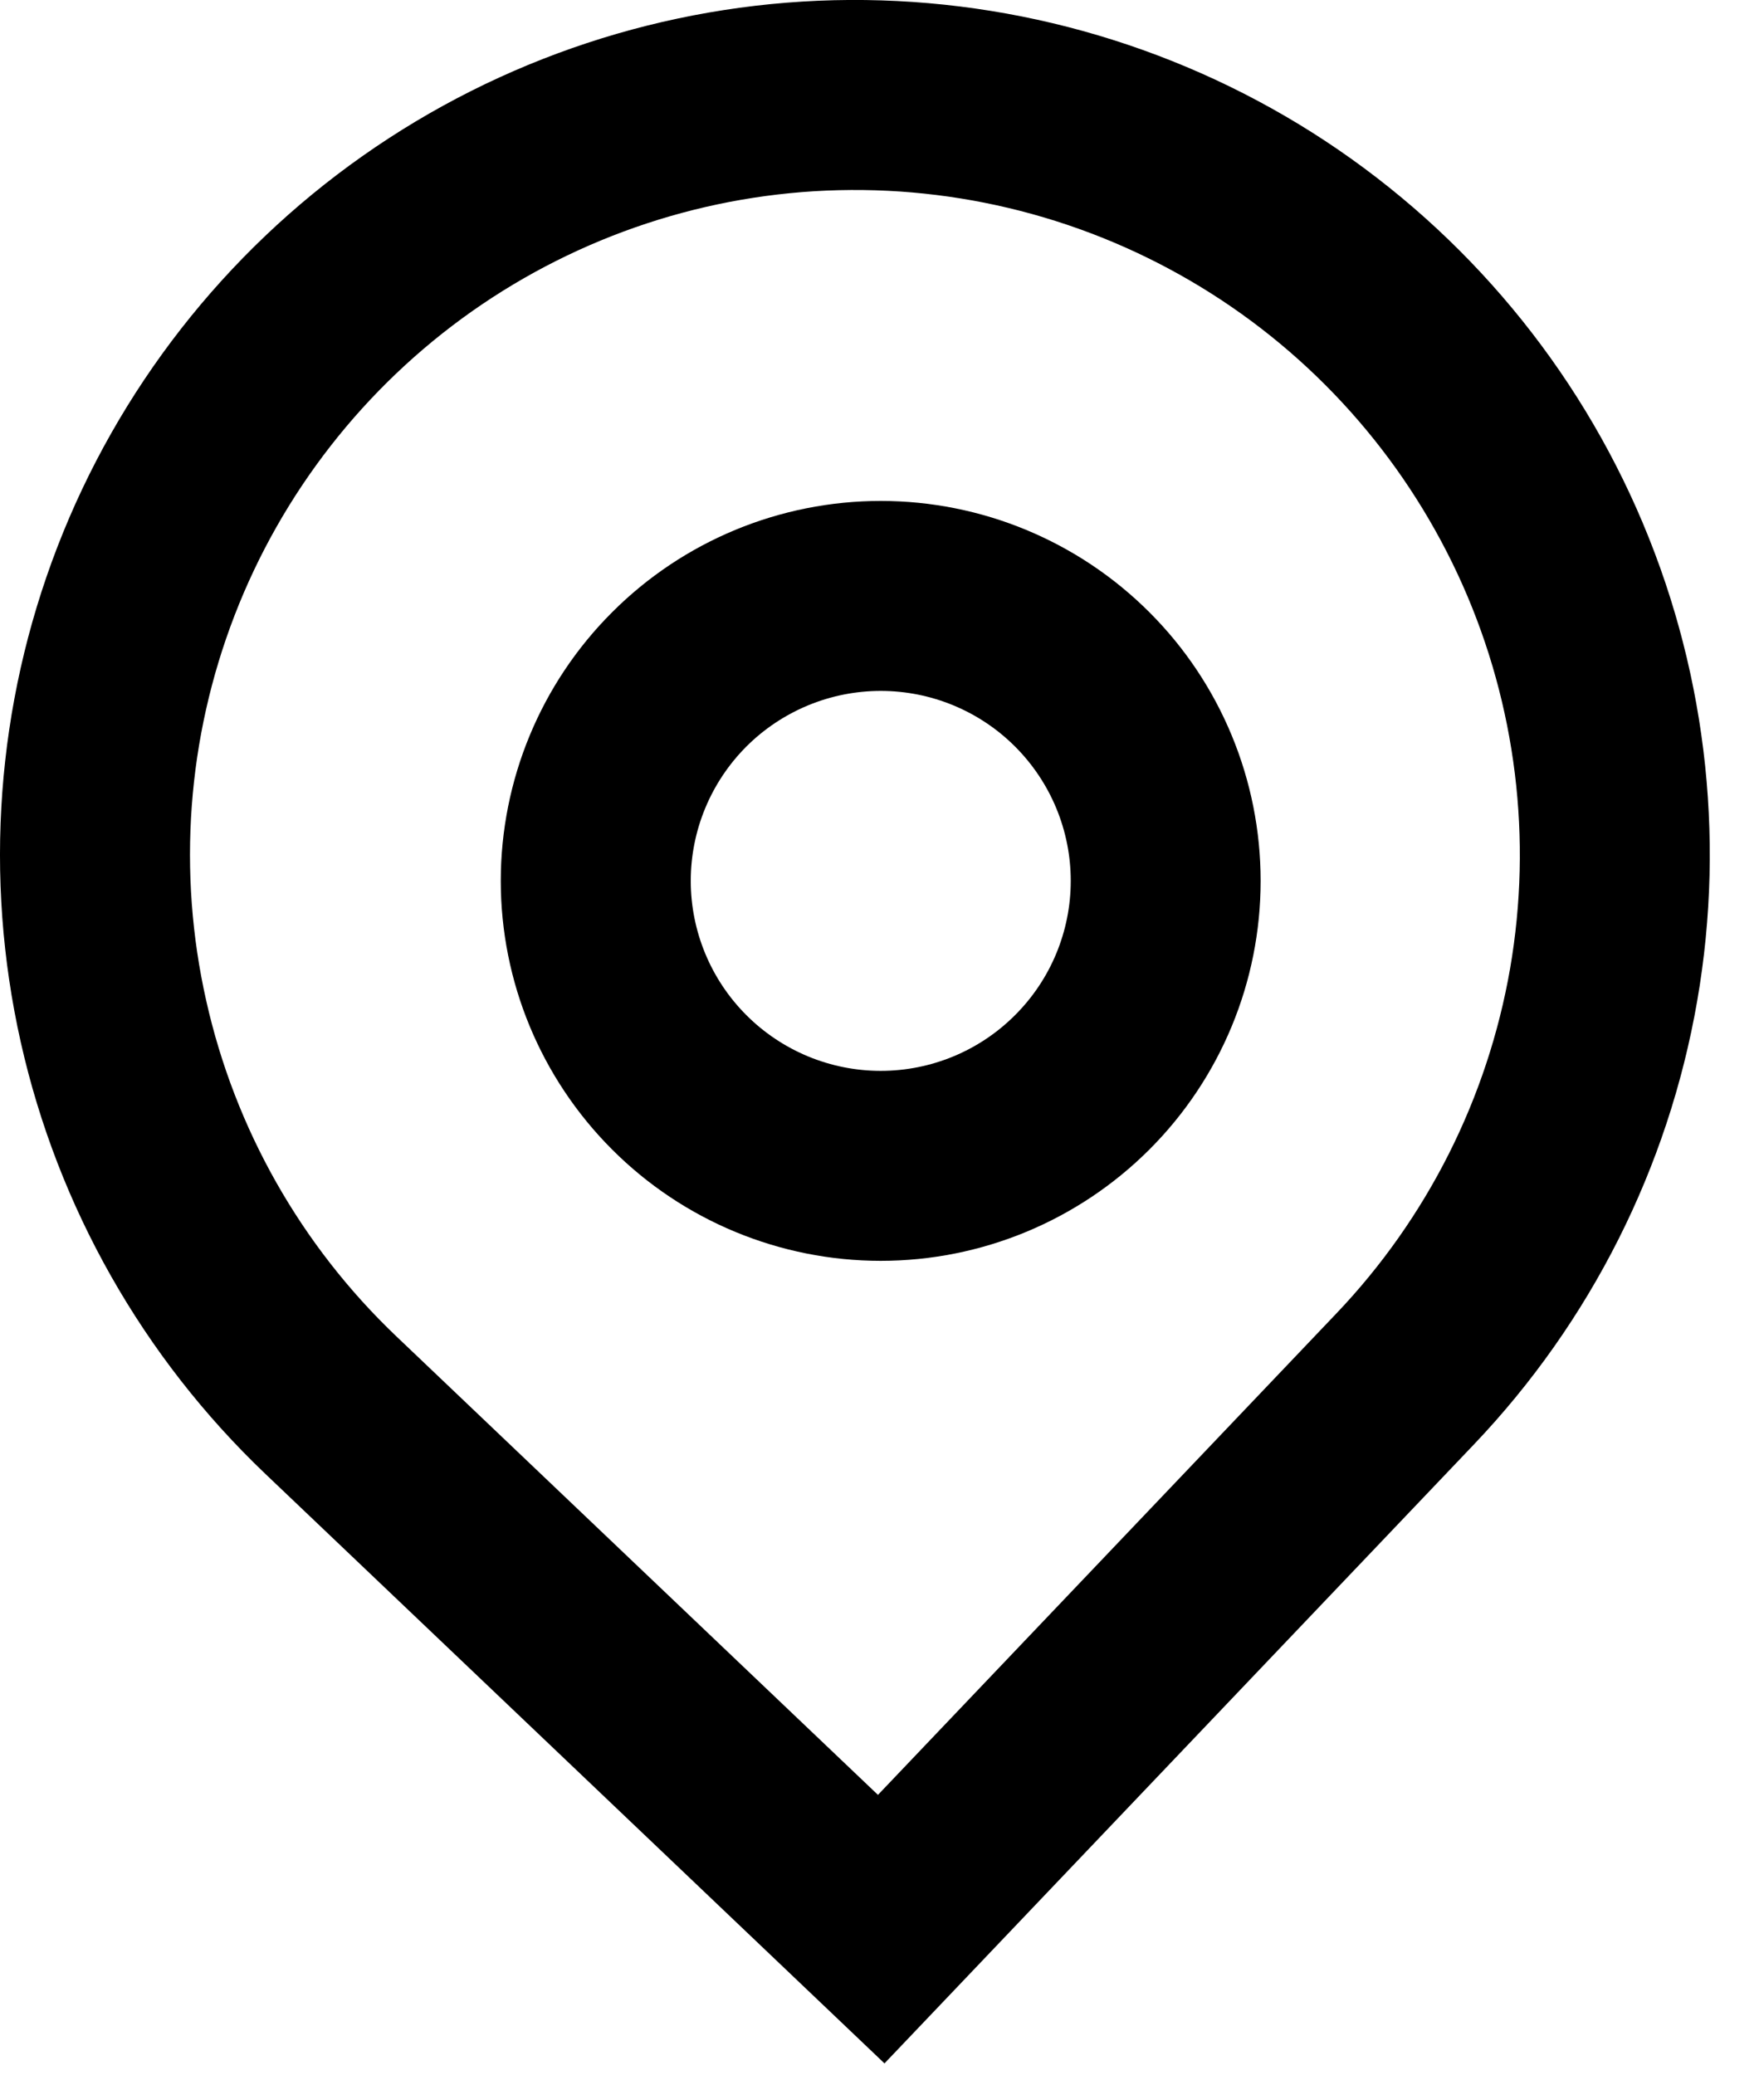
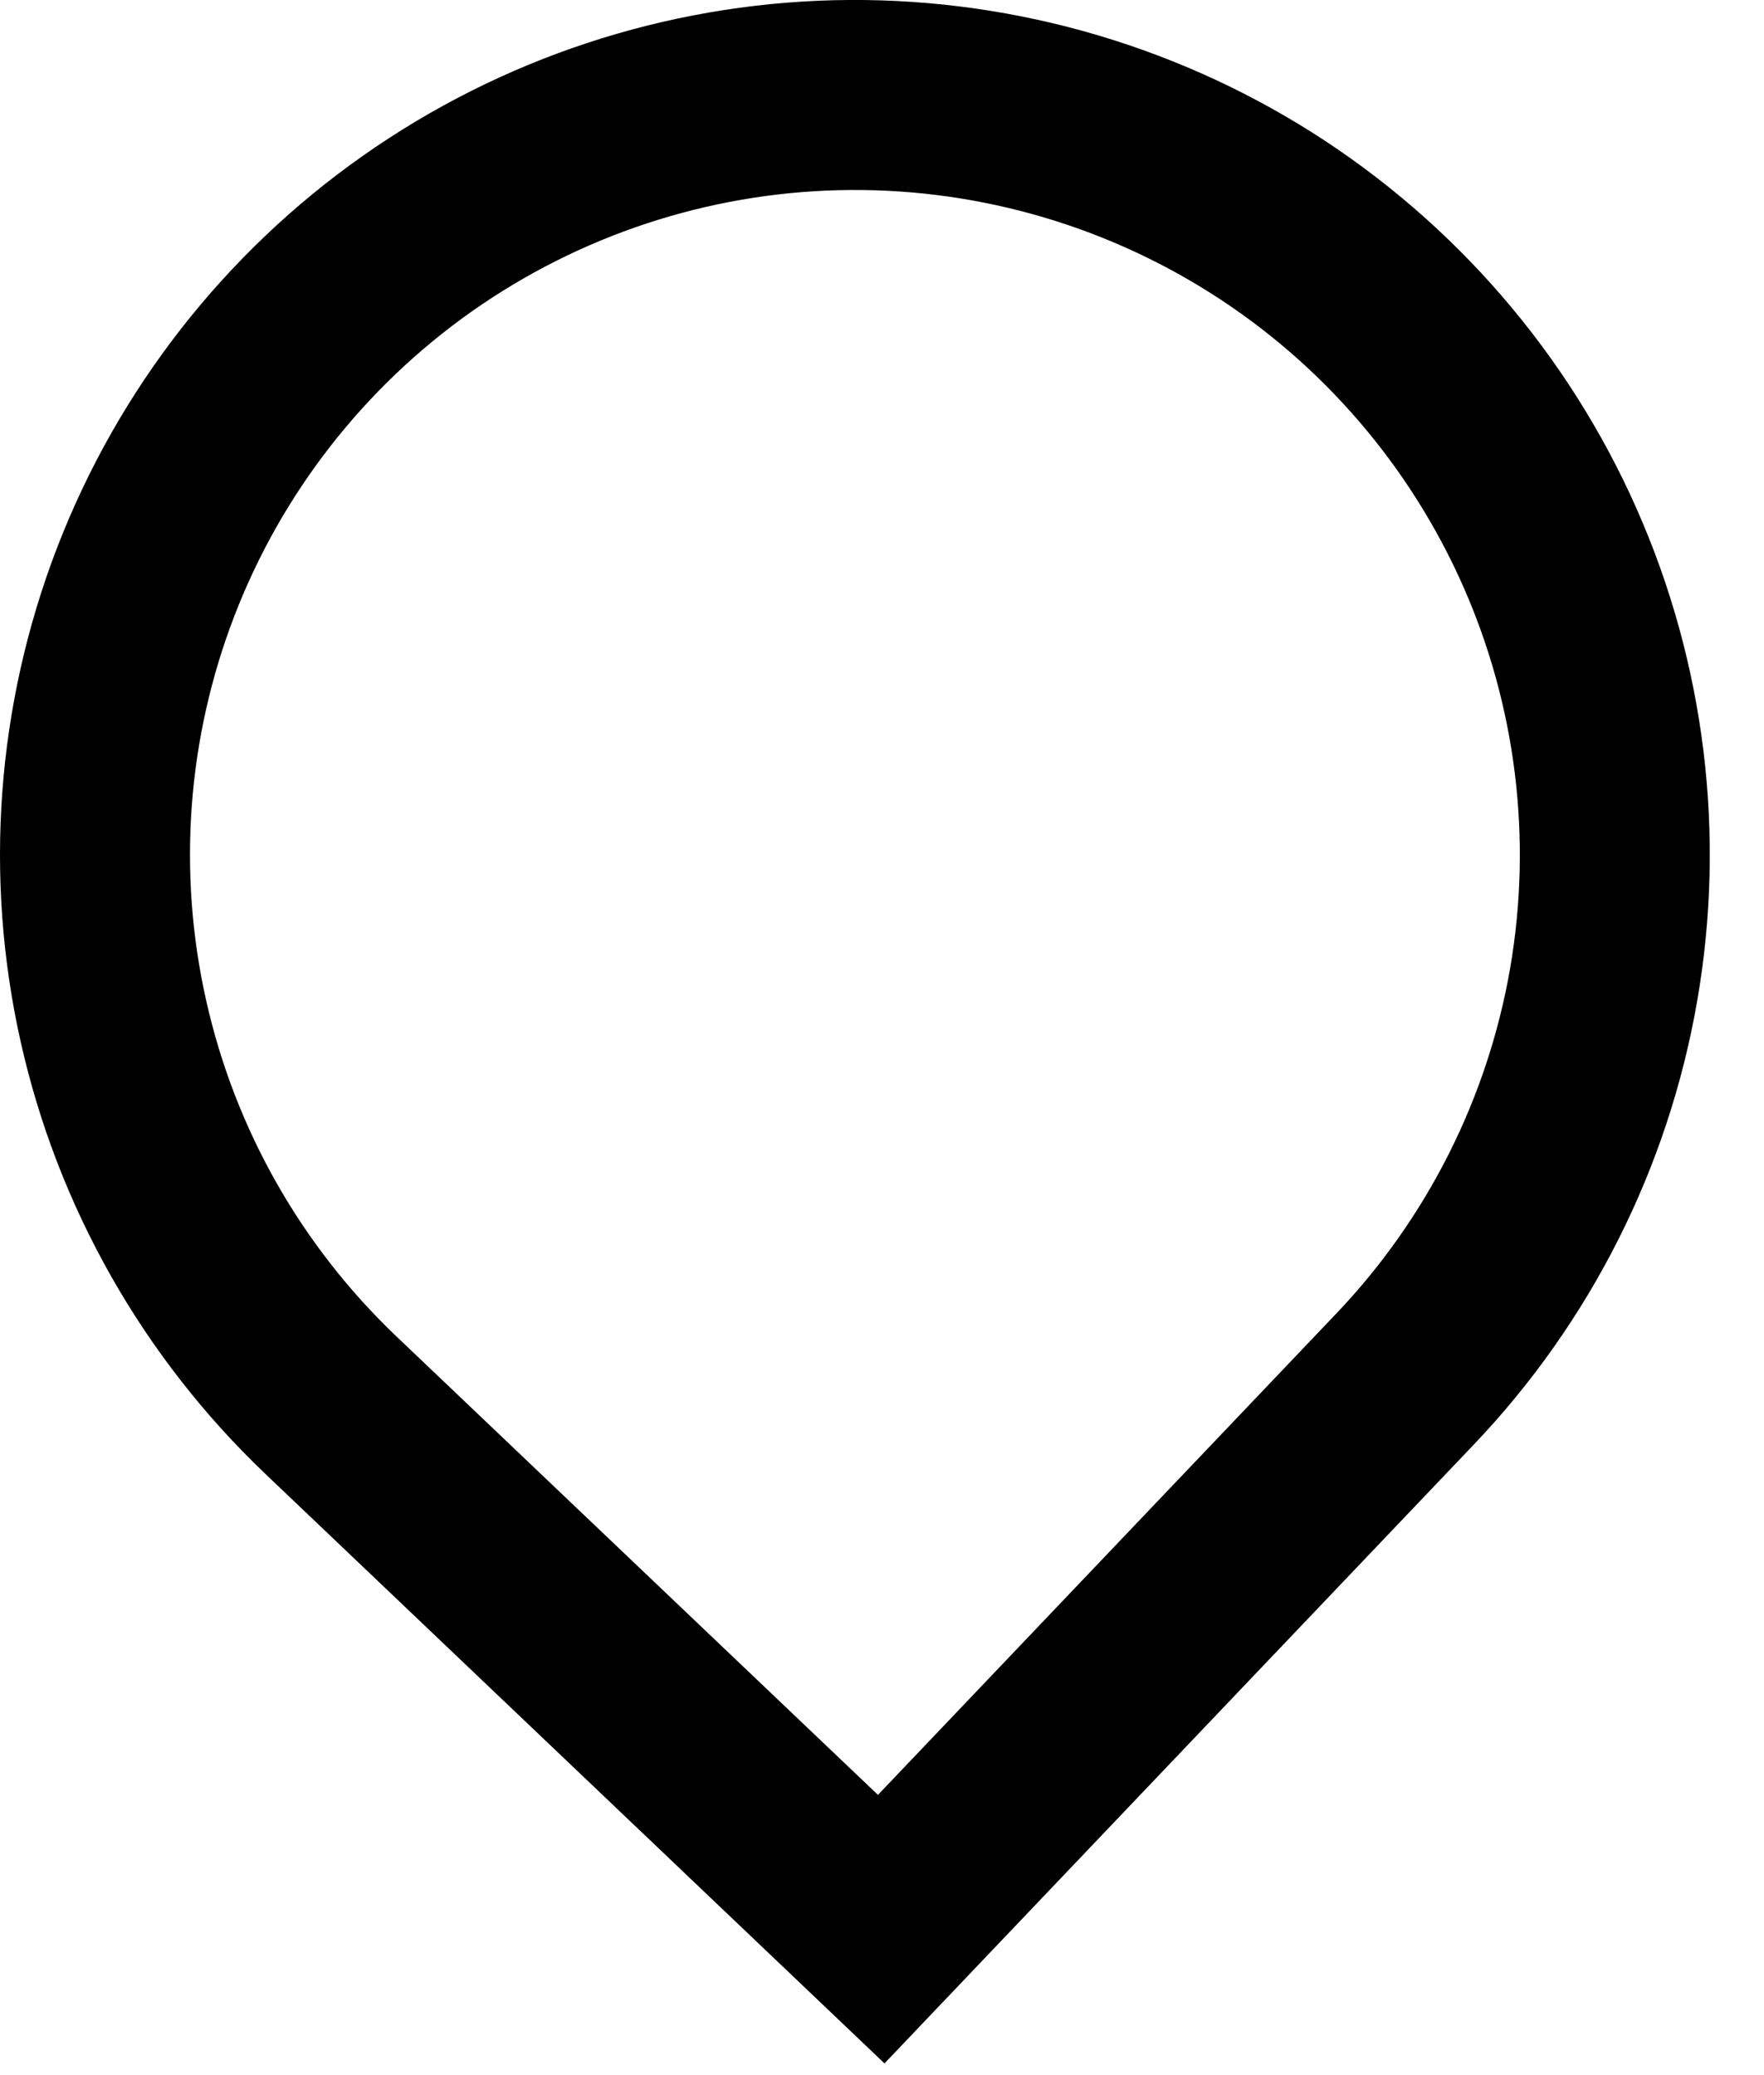
<svg xmlns="http://www.w3.org/2000/svg" width="17" height="20" viewBox="0 0 17 20" fill="none">
-   <path fill-rule="evenodd" clip-rule="evenodd" d="M12.149 8.49C12.149 9.461 11.764 10.392 11.077 11.079C10.39 11.766 9.459 12.152 8.488 12.152C7.517 12.152 6.585 11.766 5.899 11.079C5.212 10.392 4.826 9.461 4.826 8.49C4.826 7.519 5.212 6.587 5.899 5.901C6.585 5.214 7.517 4.828 8.488 4.828C9.459 4.828 10.39 5.214 11.077 5.901C11.764 6.587 12.149 7.519 12.149 8.49ZM10.319 8.49C10.319 8.975 10.126 9.441 9.782 9.784C9.439 10.128 8.973 10.321 8.488 10.321C8.002 10.321 7.537 10.128 7.193 9.784C6.85 9.441 6.657 8.975 6.657 8.49C6.657 8.004 6.85 7.539 7.193 7.195C7.537 6.852 8.002 6.659 8.488 6.659C8.973 6.659 9.439 6.852 9.782 7.195C10.126 7.539 10.319 8.004 10.319 8.49Z" fill="black" />
  <path fill-rule="evenodd" clip-rule="evenodd" d="M2.558 14.206C1.378 13.082 0.557 11.634 0.2 10.044C-0.157 8.454 -0.034 6.794 0.552 5.274C1.139 3.753 2.163 2.441 3.495 1.503C4.827 0.565 6.408 0.042 8.037 0.002C9.666 -0.037 11.27 0.407 12.647 1.278C14.023 2.15 15.111 3.411 15.771 4.9C16.431 6.39 16.635 8.042 16.356 9.648C16.078 11.253 15.329 12.74 14.206 13.92L8.524 19.887L2.558 14.206ZM12.88 12.658L8.461 17.299L3.82 12.88C2.902 12.006 2.264 10.88 1.987 9.643C1.709 8.407 1.804 7.115 2.26 5.933C2.716 4.751 3.513 3.73 4.549 3C5.585 2.271 6.815 1.864 8.082 1.833C9.348 1.802 10.596 2.147 11.667 2.825C12.738 3.503 13.583 4.484 14.097 5.642C14.611 6.801 14.769 8.086 14.553 9.335C14.336 10.583 13.754 11.74 12.88 12.658Z" fill="black" />
</svg>